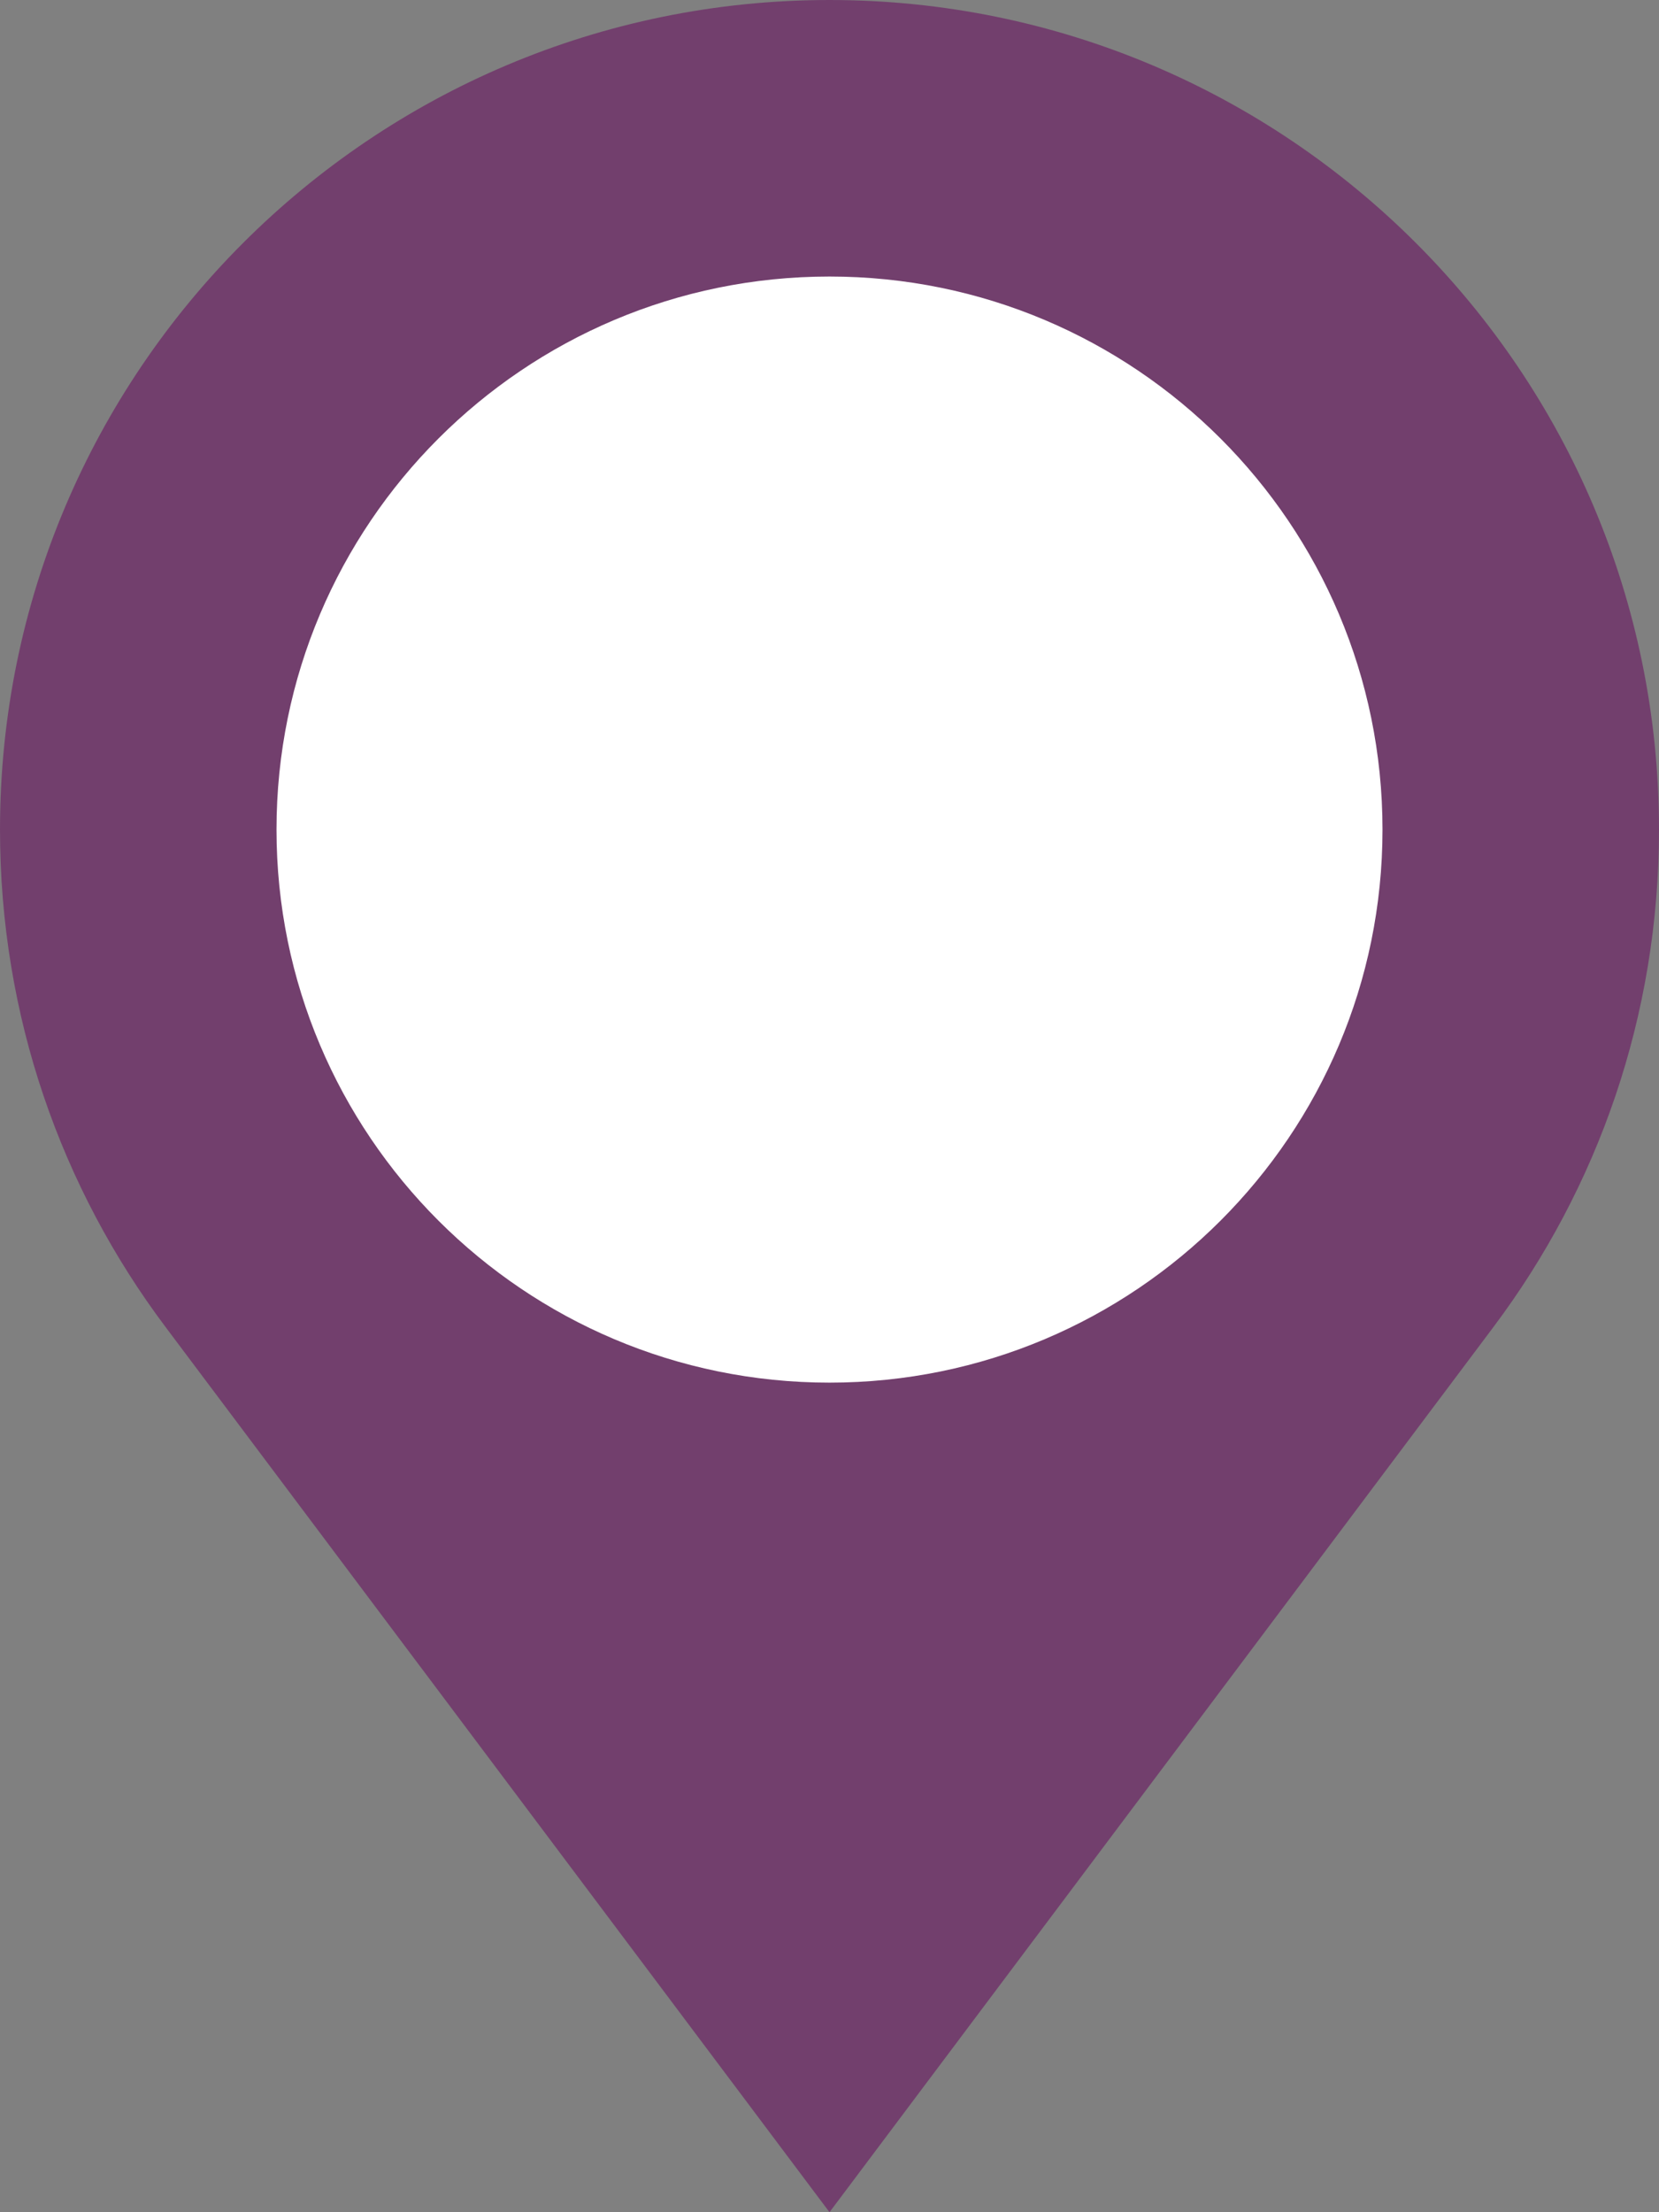
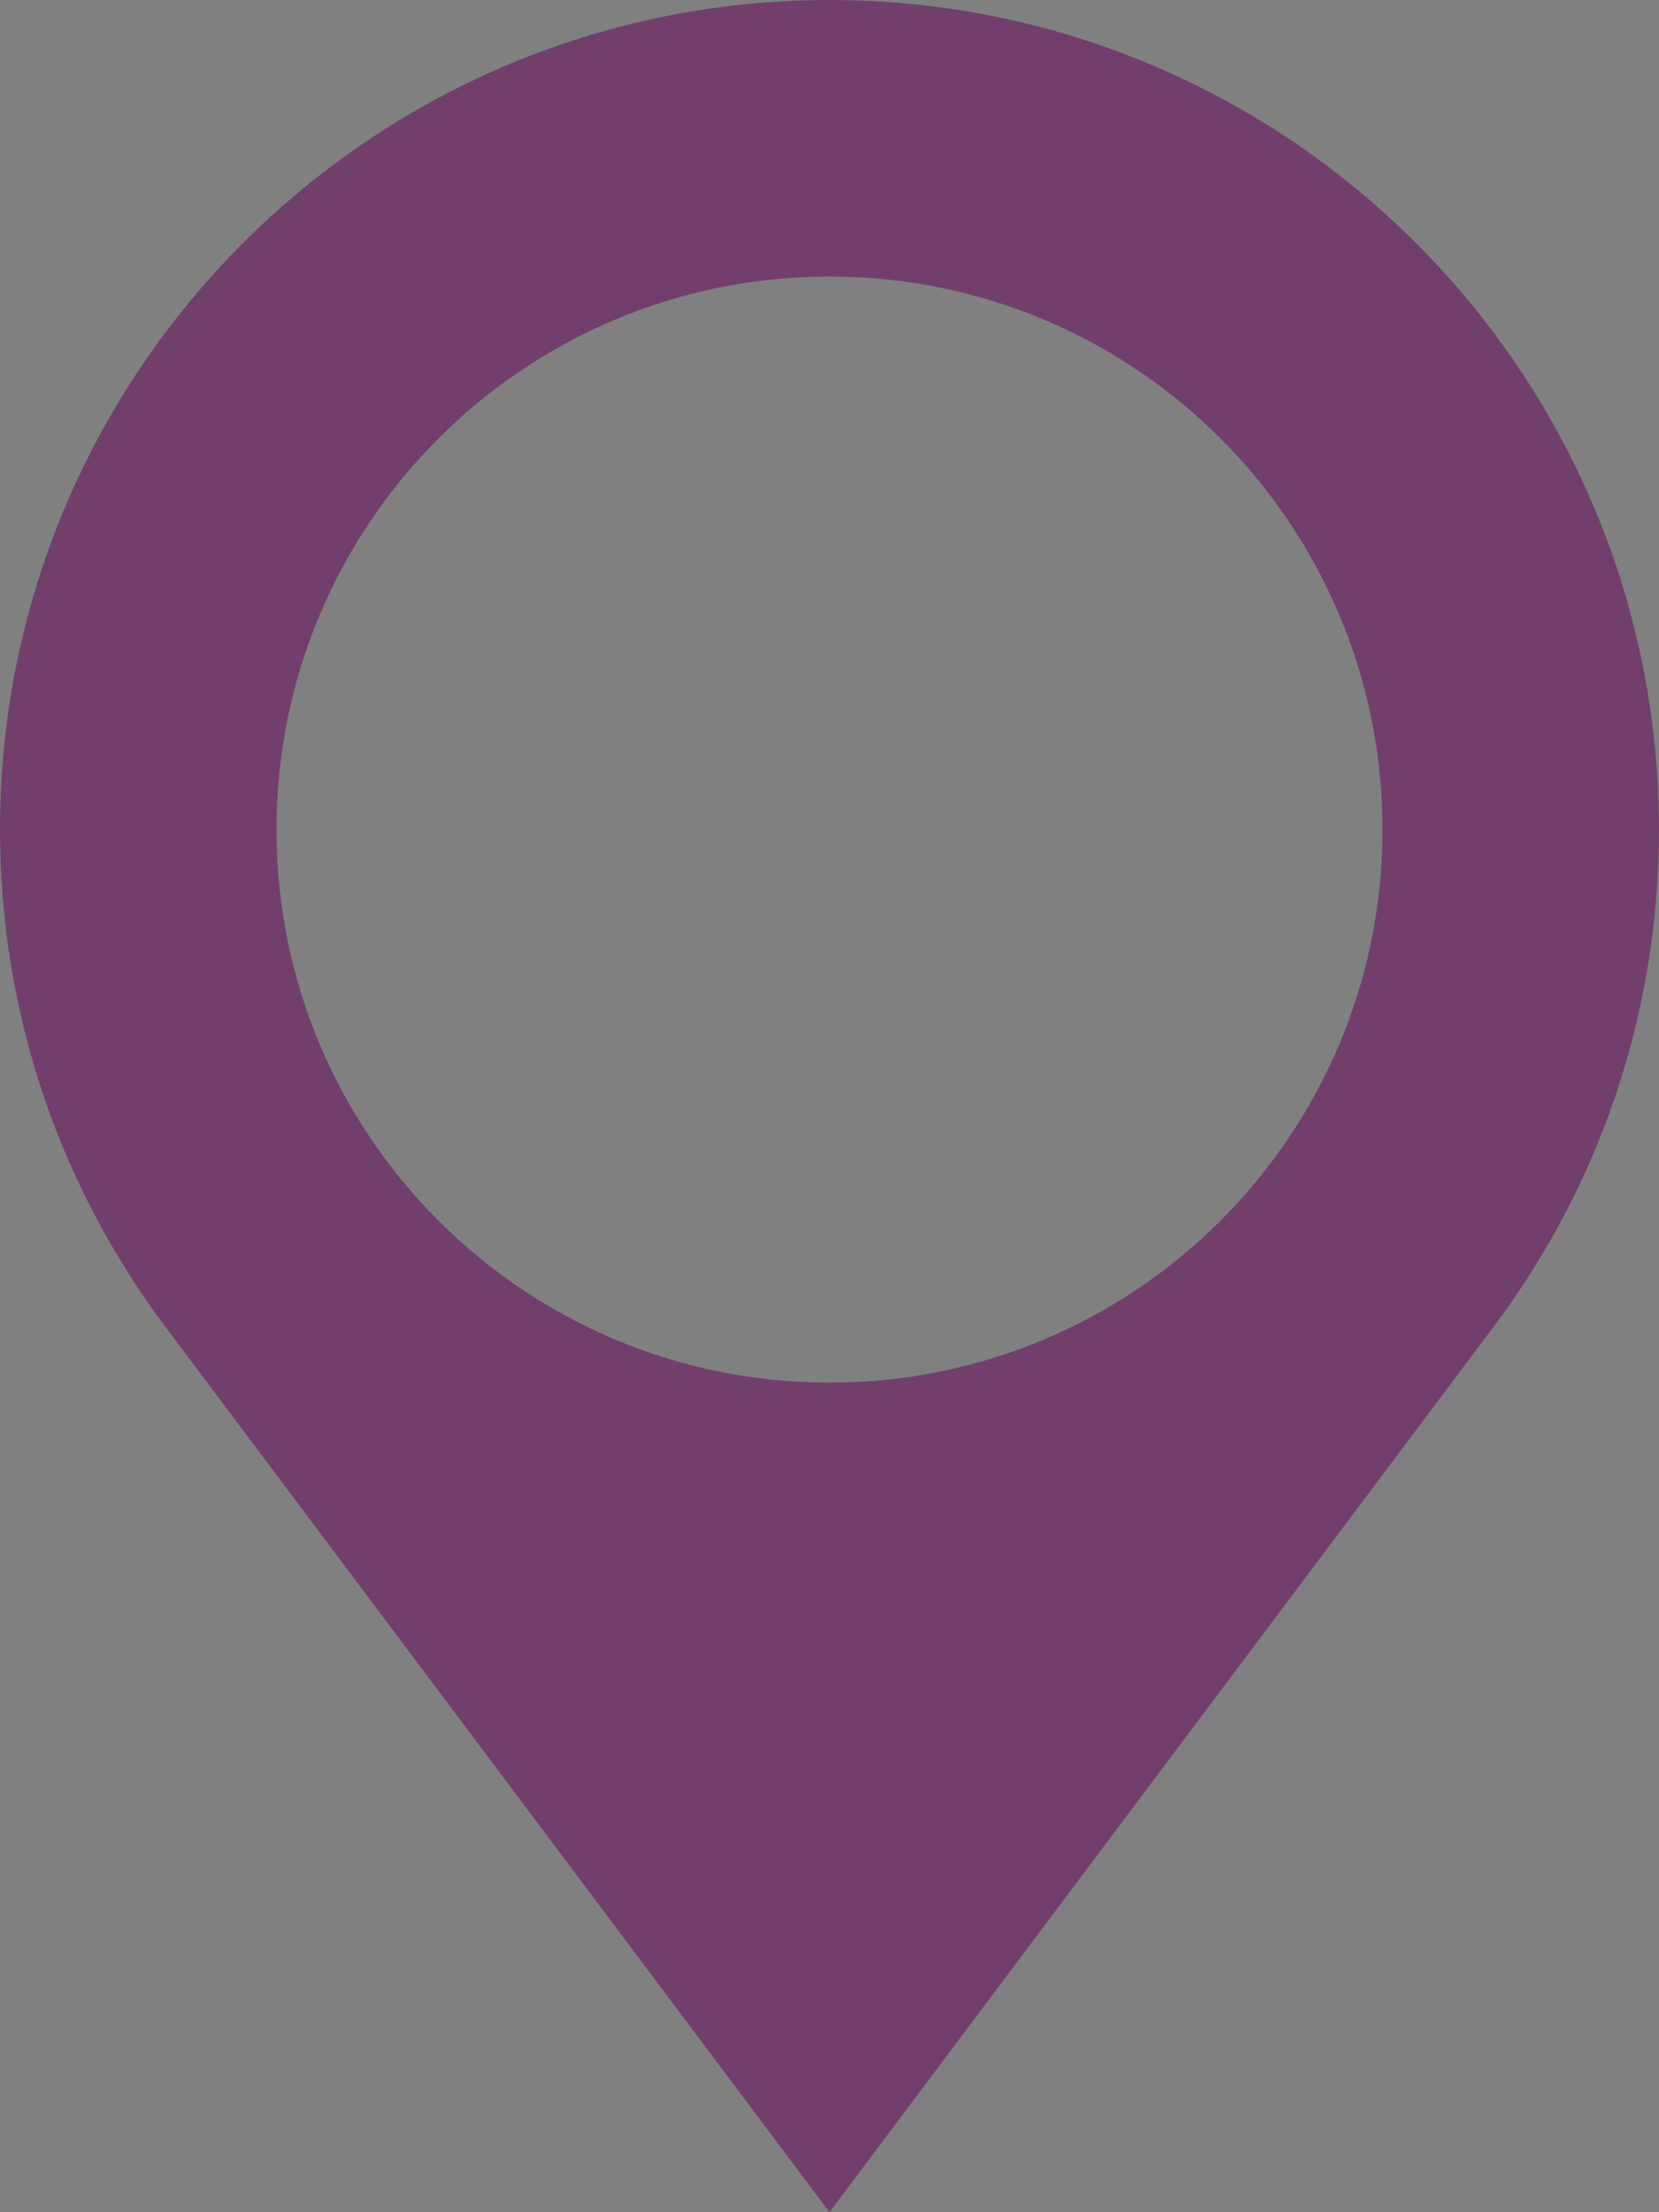
<svg xmlns="http://www.w3.org/2000/svg" version="1.1" id="Layer_1" x="0px" y="0px" viewBox="0 0 384 512" style="enable-background:new 0 0 384 512;" xml:space="preserve">
  <rect x="0" y="0" width="384" height="512" fill="#808080" stroke="none" />
  <style type="text/css">
	.st0{fill:#FFFFFF;}
	.st1{fill:#723F6D;}
</style>
  <g id="Layer_2_1_">
-     <circle class="st0" cx="190" cy="191" r="142" />
-   </g>
+     </g>
  <g id="Capa_1">
    <path class="st1" d="M192,0C86,0,0,86,0,192c0,43.2,14.2,83,38.3,115.1L192,512l153.7-204.9C369.8,275,384,235.2,384,192   C384,86,298,0,192,0z M192,320c-70.7,0-128-57.3-128-128S121.3,64,192,64s128,57.3,128,128S262.7,320,192,320z" />
  </g>
</svg>